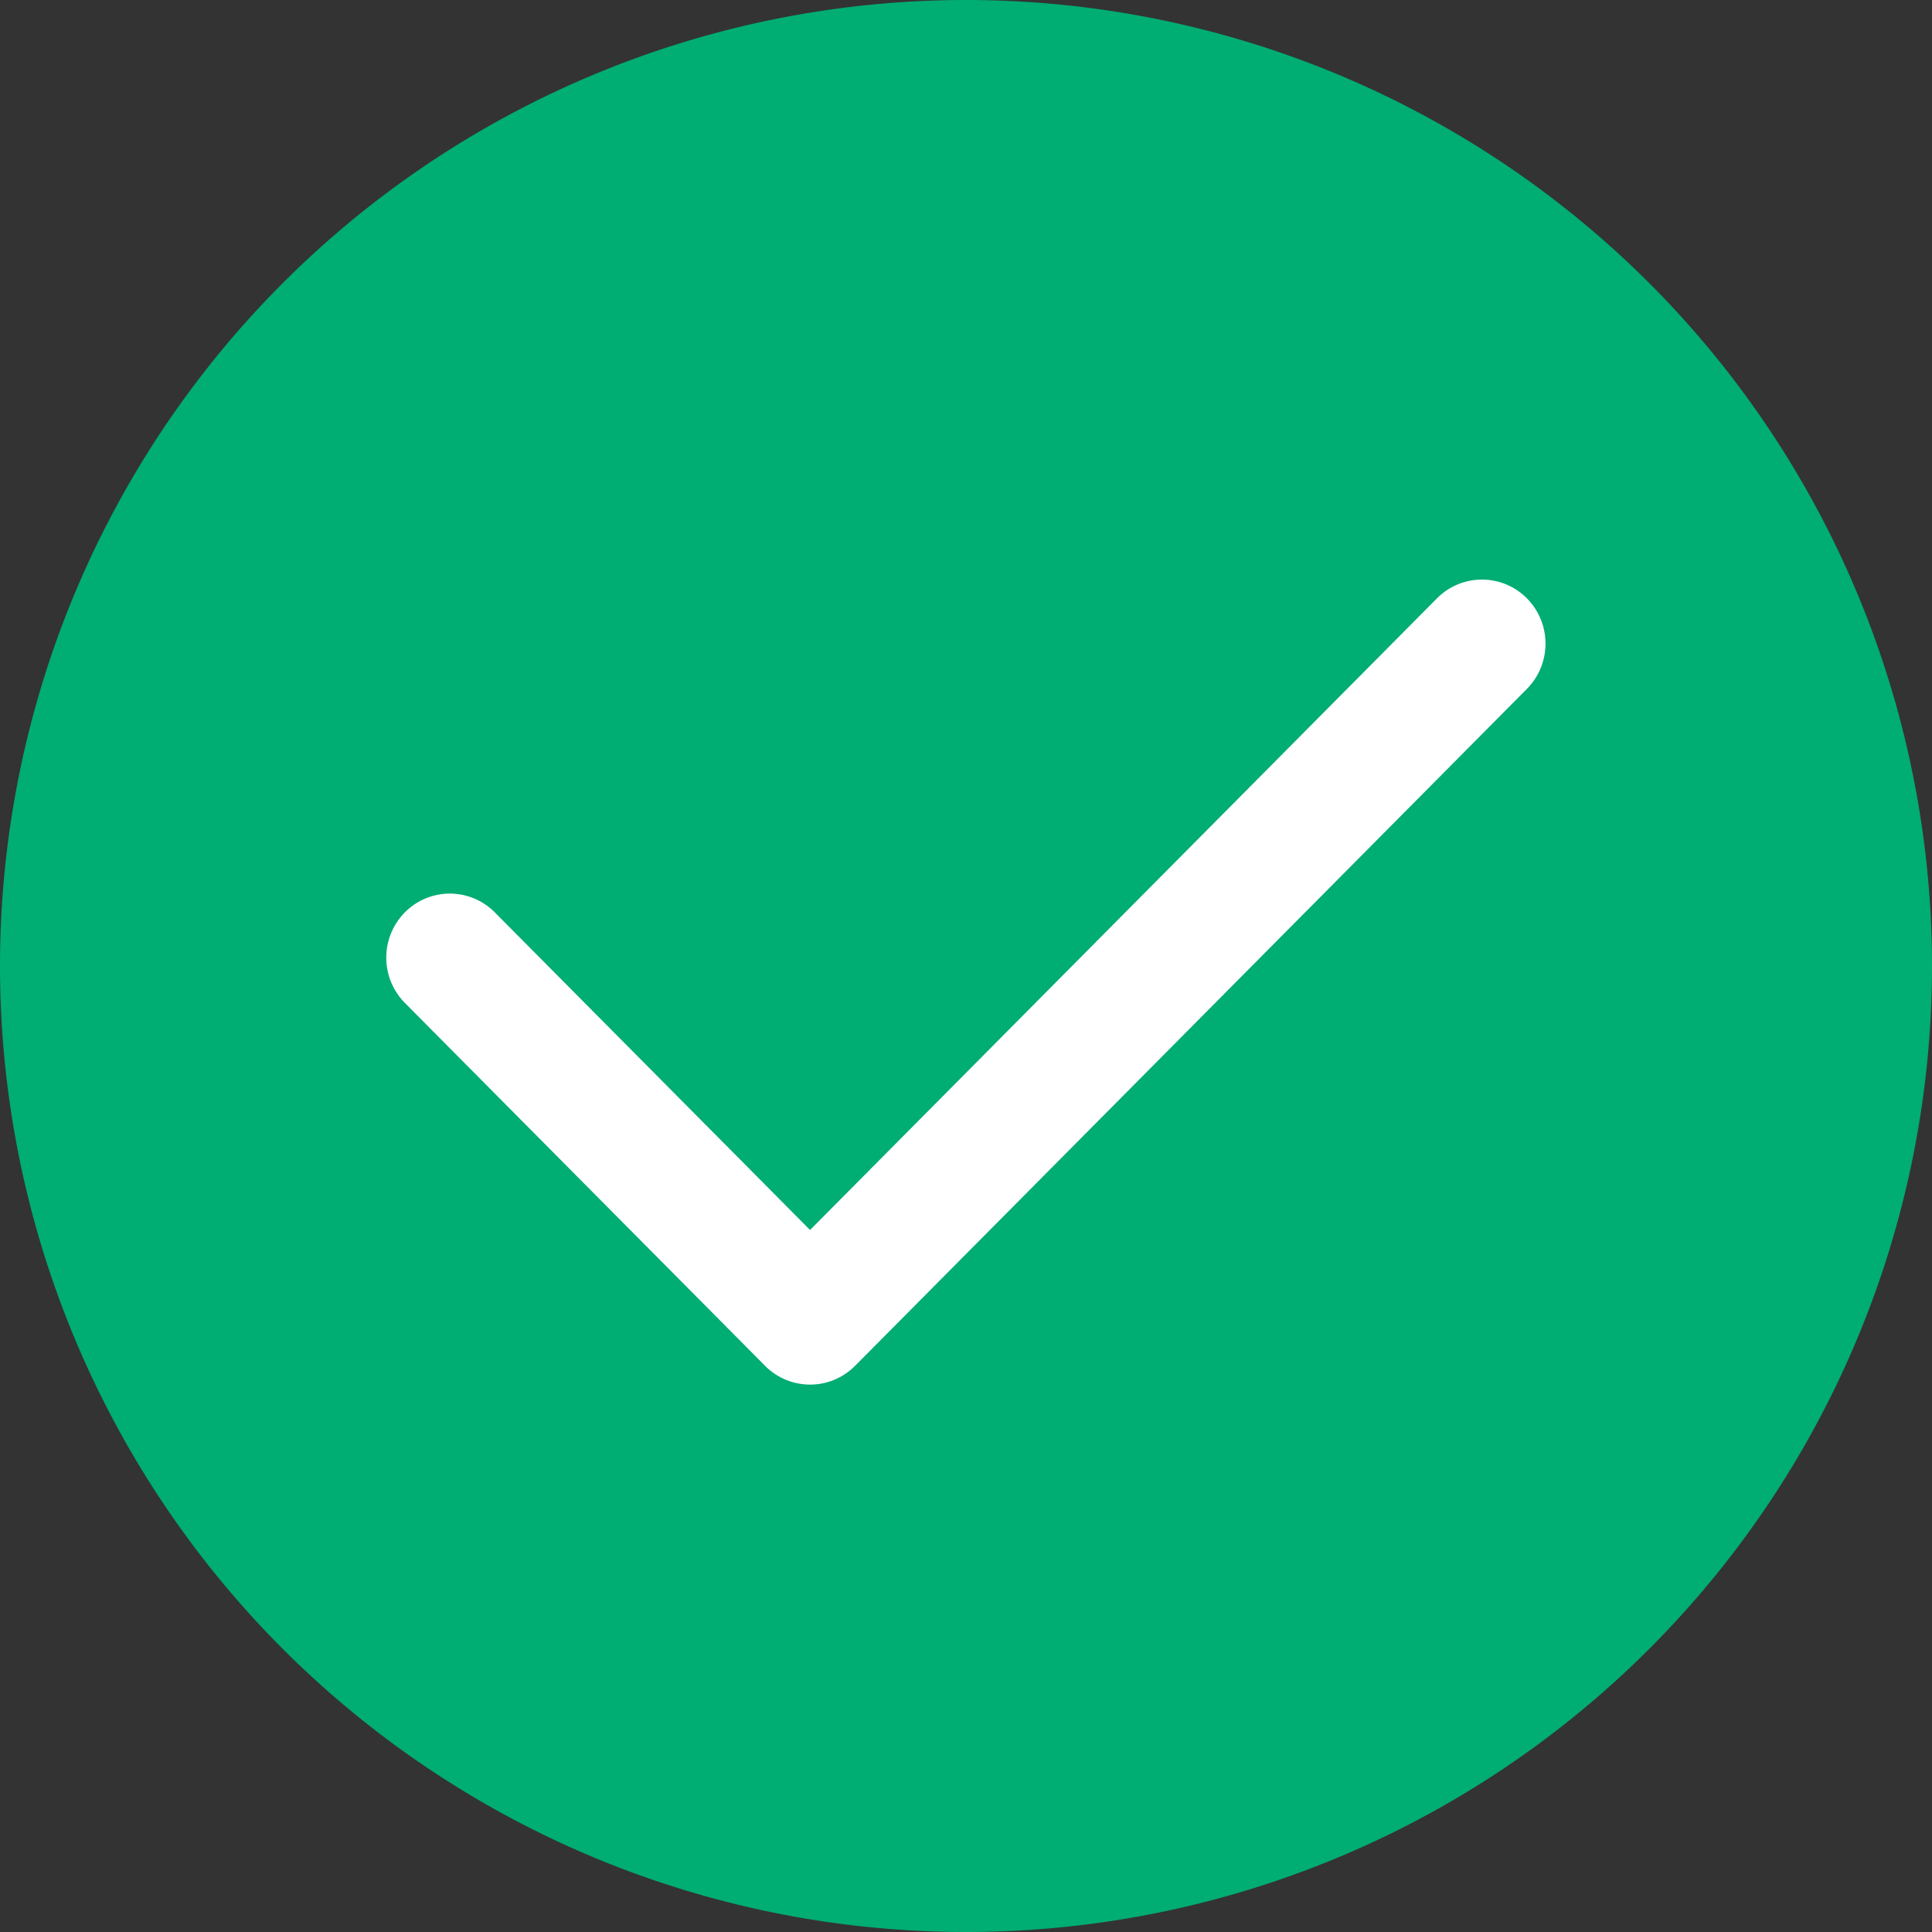
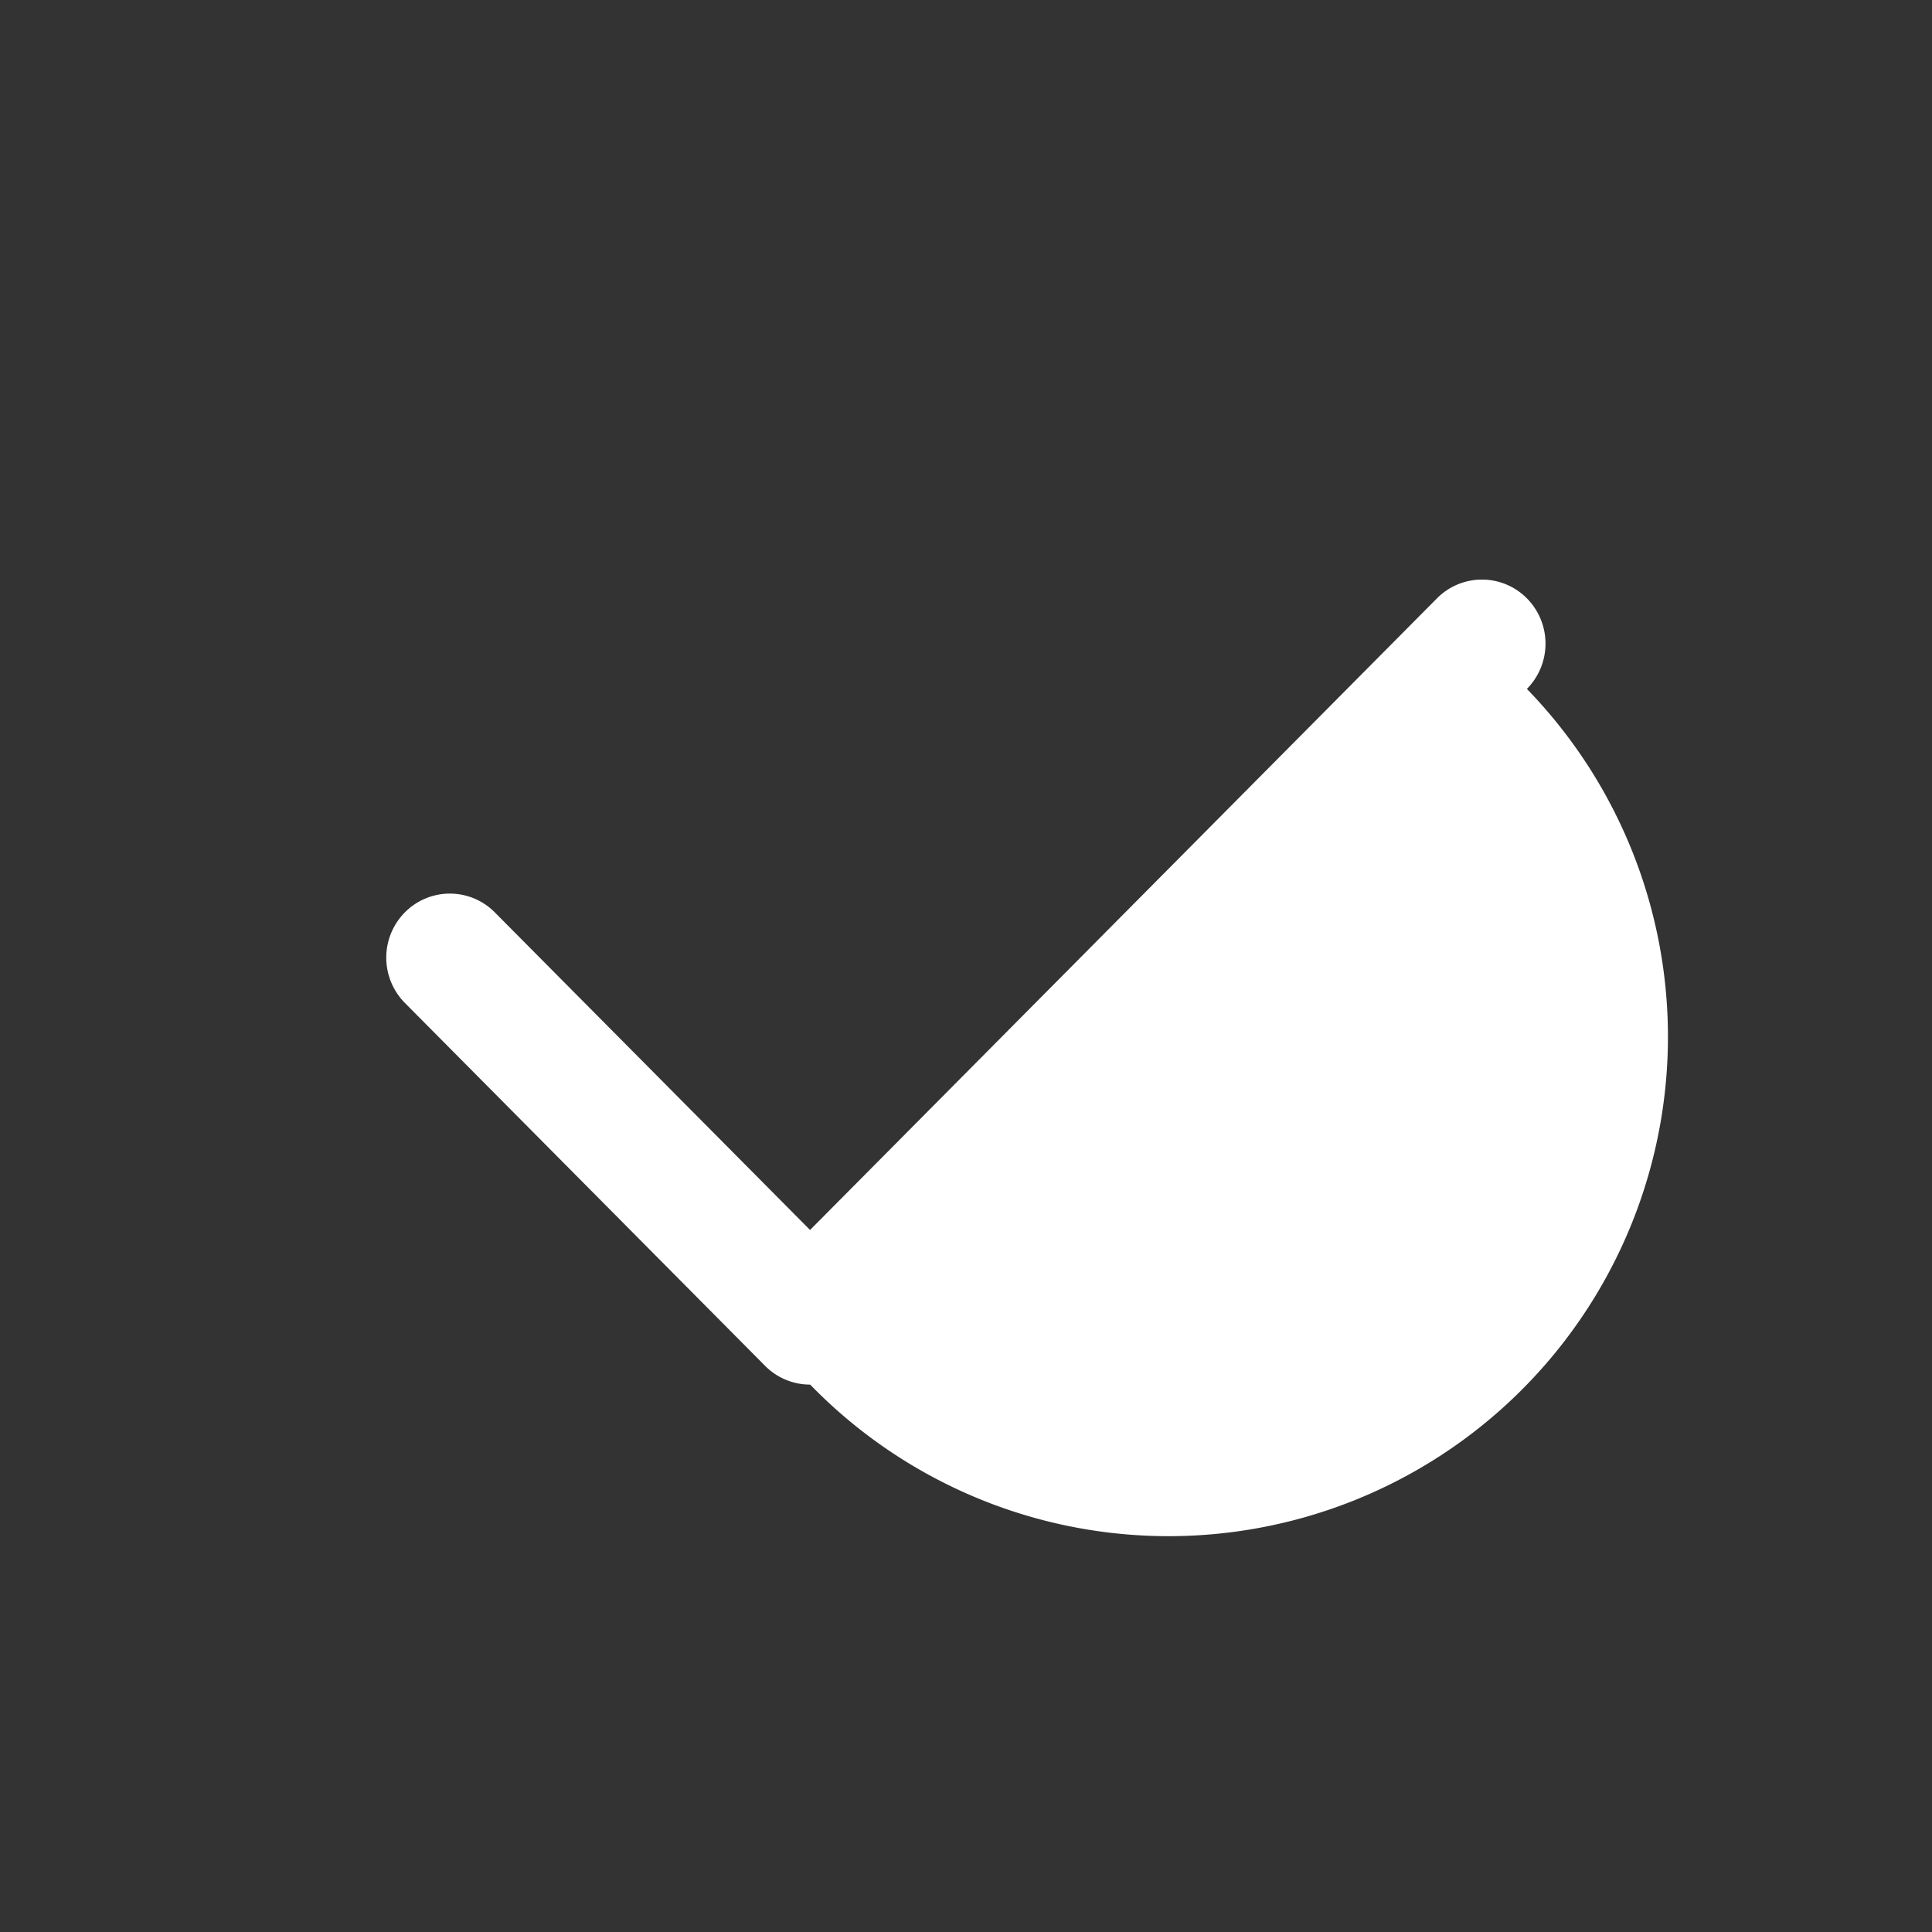
<svg xmlns="http://www.w3.org/2000/svg" width="60" height="60" viewBox="0 0 60 60">
  <rect x="0" y="0" width="60" height="60" fill="#333333" stroke="none" />
  <g id="Group_165" data-name="Group 165" transform="translate(-679 -242)">
-     <path id="Path_2776" data-name="Path 2776" d="M585.545,334a30,30,0,1,1,30-30,30,30,0,0,1-30,30Z" transform="translate(123.455 -32)" fill="#00ad72" />
-     <path id="Path_2778" data-name="Path 2778" d="M575.706,304.646a1.967,1.967,0,0,1-1.4-.582l-11.187-11.271a2,2,0,0,1,0-2.813,1.964,1.964,0,0,1,2.792,0l9.791,9.864,19.47-19.616a1.964,1.964,0,0,1,2.792,0,2,2,0,0,1,0,2.813L577.1,304.063A1.967,1.967,0,0,1,575.706,304.646Z" transform="translate(128.455 -19.646)" fill="#fff" />
+     <path id="Path_2778" data-name="Path 2778" d="M575.706,304.646a1.967,1.967,0,0,1-1.4-.582l-11.187-11.271a2,2,0,0,1,0-2.813,1.964,1.964,0,0,1,2.792,0l9.791,9.864,19.47-19.616a1.964,1.964,0,0,1,2.792,0,2,2,0,0,1,0,2.813A1.967,1.967,0,0,1,575.706,304.646Z" transform="translate(128.455 -19.646)" fill="#fff" />
  </g>
</svg>